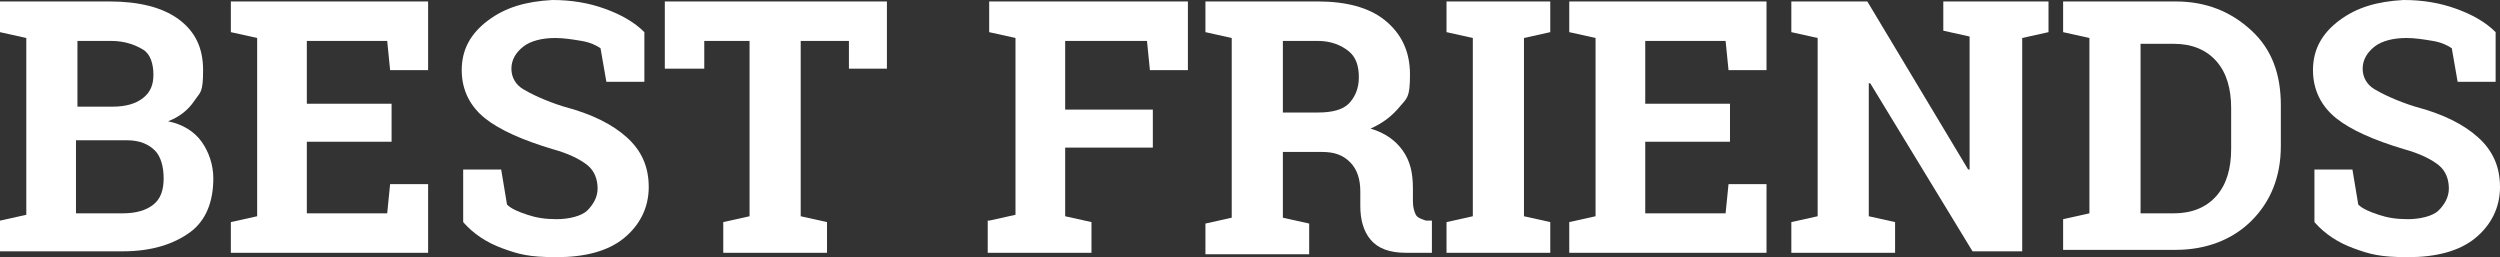
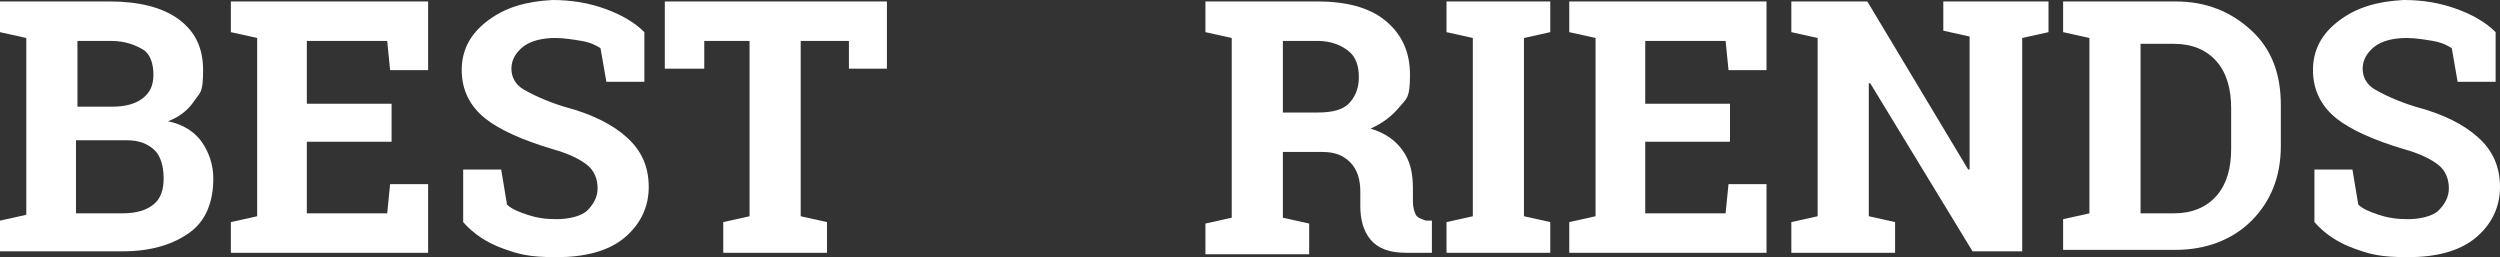
<svg xmlns="http://www.w3.org/2000/svg" viewBox="0 0 171.1 17.6">
  <rect x="0" y="0" width="171.1" height="17.6" fill="#333333" stroke="none" />
  <g fill="#fff">
    <path d="m7.5.1c2 0 3.6.4 4.7 1.2s1.7 1.9 1.7 3.5-.2 1.5-.6 2.1-1 1.1-1.8 1.4c1 .2 1.8.7 2.3 1.4s.8 1.6.8 2.5c0 1.6-.5 2.9-1.6 3.7s-2.6 1.3-4.6 1.3h-8.4v-2.1l1.8-.4v-12.1l-1.8-.4v-2.1zm-2.3 7.2h2.5c.9 0 1.6-.2 2.1-.6s.7-.9.7-1.6-.2-1.4-.7-1.7-1.2-.6-2.2-.6h-2.3v4.5zm0 2.4v4.9h3.2c.9 0 1.6-.2 2.1-.6s.7-1 .7-1.8-.2-1.5-.6-1.9-1-.7-1.9-.7h-3.5z" />
    <path d="m26.8 9.7h-5.8v4.9h5.5l.2-2h2.6v4.7h-13.5v-2.1l1.8-.4v-12.2l-1.8-.4v-2.1h13.5v4.7h-2.6l-.2-2h-5.5v4.3h5.8z" />
    <path d="m44.1 5.6h-2.6l-.4-2.3c-.3-.2-.7-.4-1.3-.5s-1.2-.2-1.8-.2c-.9 0-1.7.2-2.2.6s-.8.9-.8 1.5.3 1.1.8 1.4 1.5.8 2.8 1.2c1.9.5 3.3 1.2 4.3 2.1s1.5 2 1.5 3.4-.6 2.6-1.7 3.5-2.7 1.3-4.6 1.3-2.6-.2-3.7-.6-2-1-2.7-1.8v-3.6h2.6l.4 2.4c.3.3.8.5 1.4.7s1.2.3 2 .3 1.7-.2 2.1-.6.7-.9.7-1.5-.2-1.2-.7-1.6-1.3-.8-2.4-1.1c-2-.6-3.6-1.3-4.6-2.1s-1.6-1.9-1.6-3.3.6-2.5 1.8-3.4 2.6-1.3 4.4-1.4c1.3 0 2.5.2 3.6.6s2 .9 2.7 1.6z" />
    <path d="m60.7.1v4.6h-2.6v-1.9h-3.3v12l1.8.4v2.1h-7.1v-2.1l1.8-.4v-12h-3.1v1.9h-2.7v-4.6z" />
-     <path d="m67.7 15.1 1.8-.4v-12.1l-1.8-.4v-2.1h13.6v4.7h-2.6l-.2-2h-5.6v4.7h6v2.6h-6v4.7l1.8.4v2.1h-7.1v-2.2z" />
    <path d="m90.2.1c1.9 0 3.5.4 4.6 1.3s1.7 2.1 1.7 3.7-.2 1.6-.7 2.2-1.1 1.1-2 1.5c1 .3 1.7.8 2.2 1.5s.7 1.5.7 2.6v.9c0 .4.1.7.2.9s.4.3.7.4h.4v2.2h-1.8c-1.1 0-1.9-.3-2.4-.9s-.7-1.4-.7-2.3v-1c0-.8-.2-1.5-.7-2s-1.1-.7-1.9-.7h-2.7v4.5l1.8.4v2.1h-7.1v-2.1l1.8-.4v-12.3l-1.8-.4v-2.1zm-2.4 7.6h2.4c1 0 1.7-.2 2.1-.6s.7-1 .7-1.8-.2-1.4-.7-1.8-1.2-.7-2.1-.7h-2.4z" />
    <path d="m99 2.2v-2.1h7.1v2.1l-1.8.4v12.2l1.8.4v2.1h-7.1v-2.1l1.8-.4v-12.2z" />
    <path d="m118.4 9.7h-5.8v4.9h5.5l.2-2h2.6v4.7h-13.5v-2.1l1.8-.4v-12.2l-1.8-.4v-2.1h13.5v4.7h-2.6l-.2-2h-5.5v4.3h5.8z" />
    <path d="m140.2.1v2.1l-1.8.4v14.6h-3.4l-7-11.5h-.1v9.1l1.8.4v2.1h-7.1v-2.1l1.8-.4v-12.2l-1.8-.4v-2.1h5.2l6.9 11.5h.1v-9.1l-1.8-.4v-2z" />
    <path d="m148.9.1c2.1 0 3.8.7 5.2 2s2 3 2 5.1v2.8c0 2.1-.7 3.8-2 5.1s-3.1 2-5.2 2h-7.7v-2.1l1.8-.4v-12l-1.8-.4v-2.1zm-2.4 2.7v11.8h2.3c1.2 0 2.2-.4 2.9-1.2s1-1.9 1-3.2v-2.8c0-1.3-.3-2.4-1-3.2s-1.7-1.2-2.9-1.2h-2.3v-.2z" />
    <path d="m170.8 5.6h-2.6l-.4-2.3c-.3-.2-.7-.4-1.3-.5s-1.2-.2-1.8-.2c-.9 0-1.7.2-2.2.6s-.8.9-.8 1.5.3 1.1.8 1.4 1.5.8 2.8 1.2c1.9.5 3.3 1.2 4.3 2.1s1.5 2 1.5 3.4-.6 2.6-1.7 3.5-2.7 1.3-4.6 1.3-2.6-.2-3.7-.6-2-1-2.7-1.8v-3.6h2.6l.4 2.4c.3.3.8.5 1.4.7s1.2.3 2 .3 1.7-.2 2.1-.6.7-.9.7-1.5-.2-1.2-.7-1.6-1.3-.8-2.4-1.1c-2-.6-3.6-1.3-4.6-2.1s-1.6-1.9-1.6-3.3.6-2.5 1.8-3.4 2.6-1.3 4.4-1.4c1.3 0 2.5.2 3.6.6s2 .9 2.7 1.6z" />
  </g>
</svg>